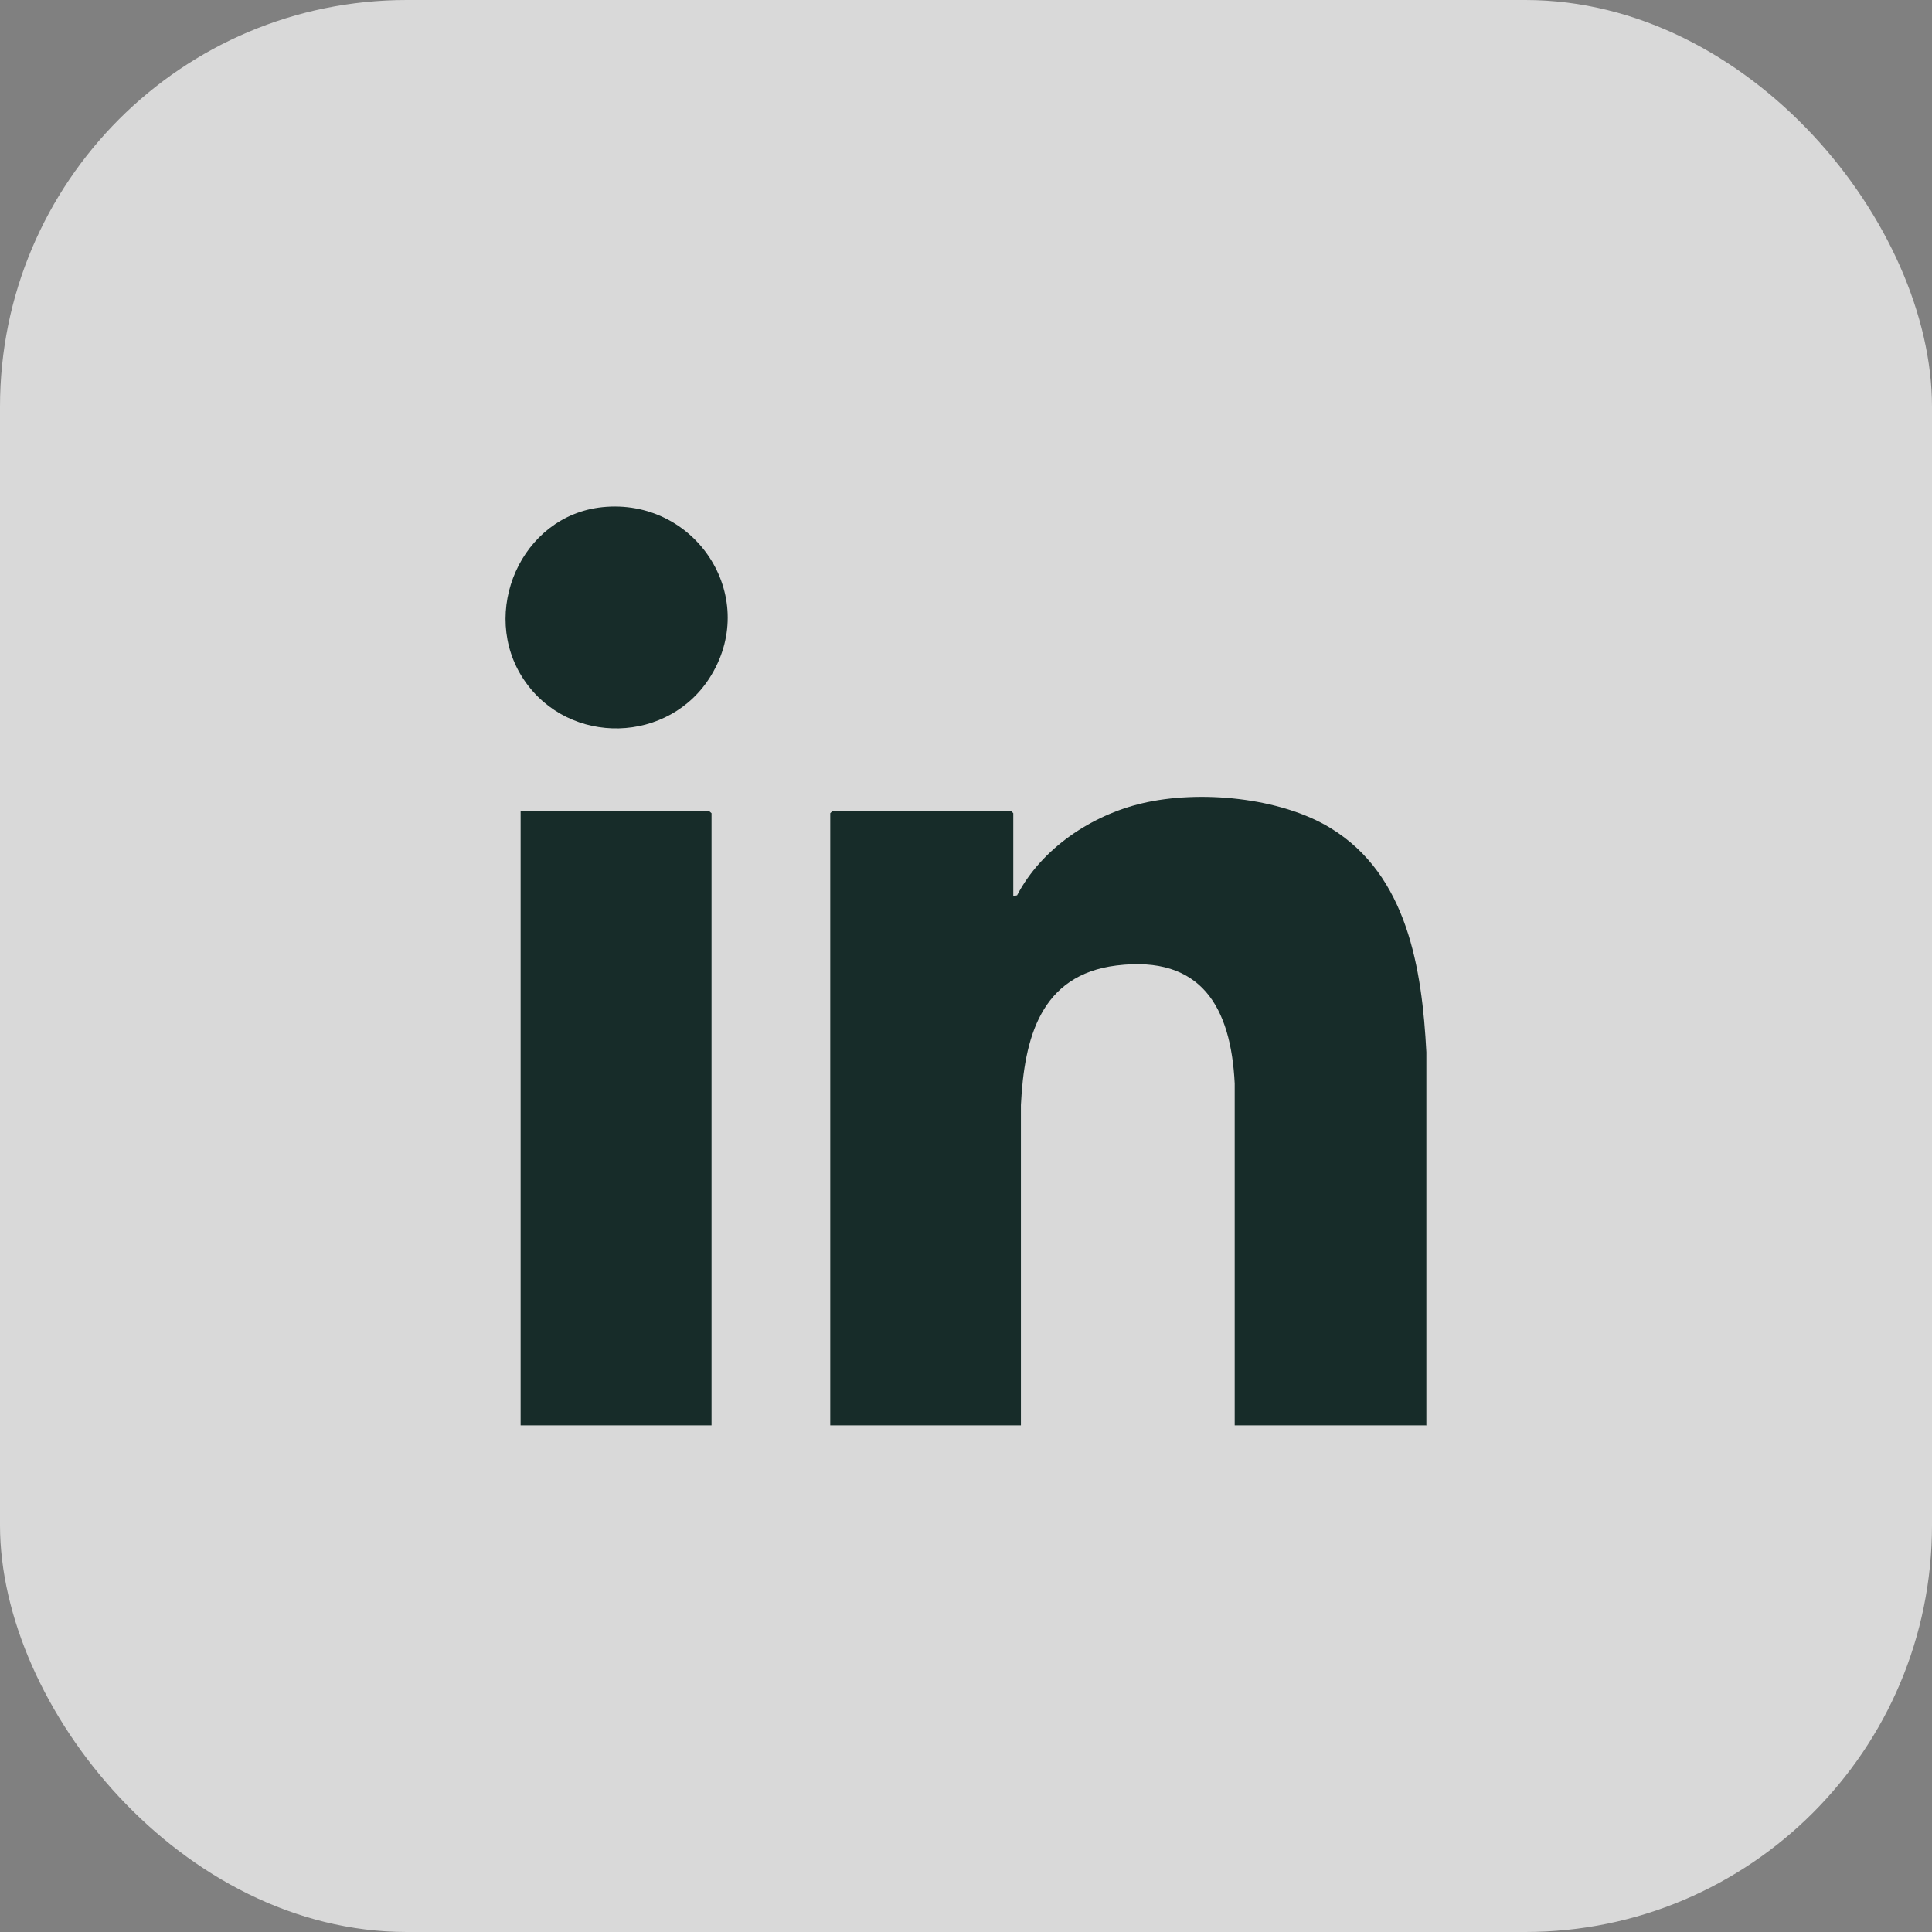
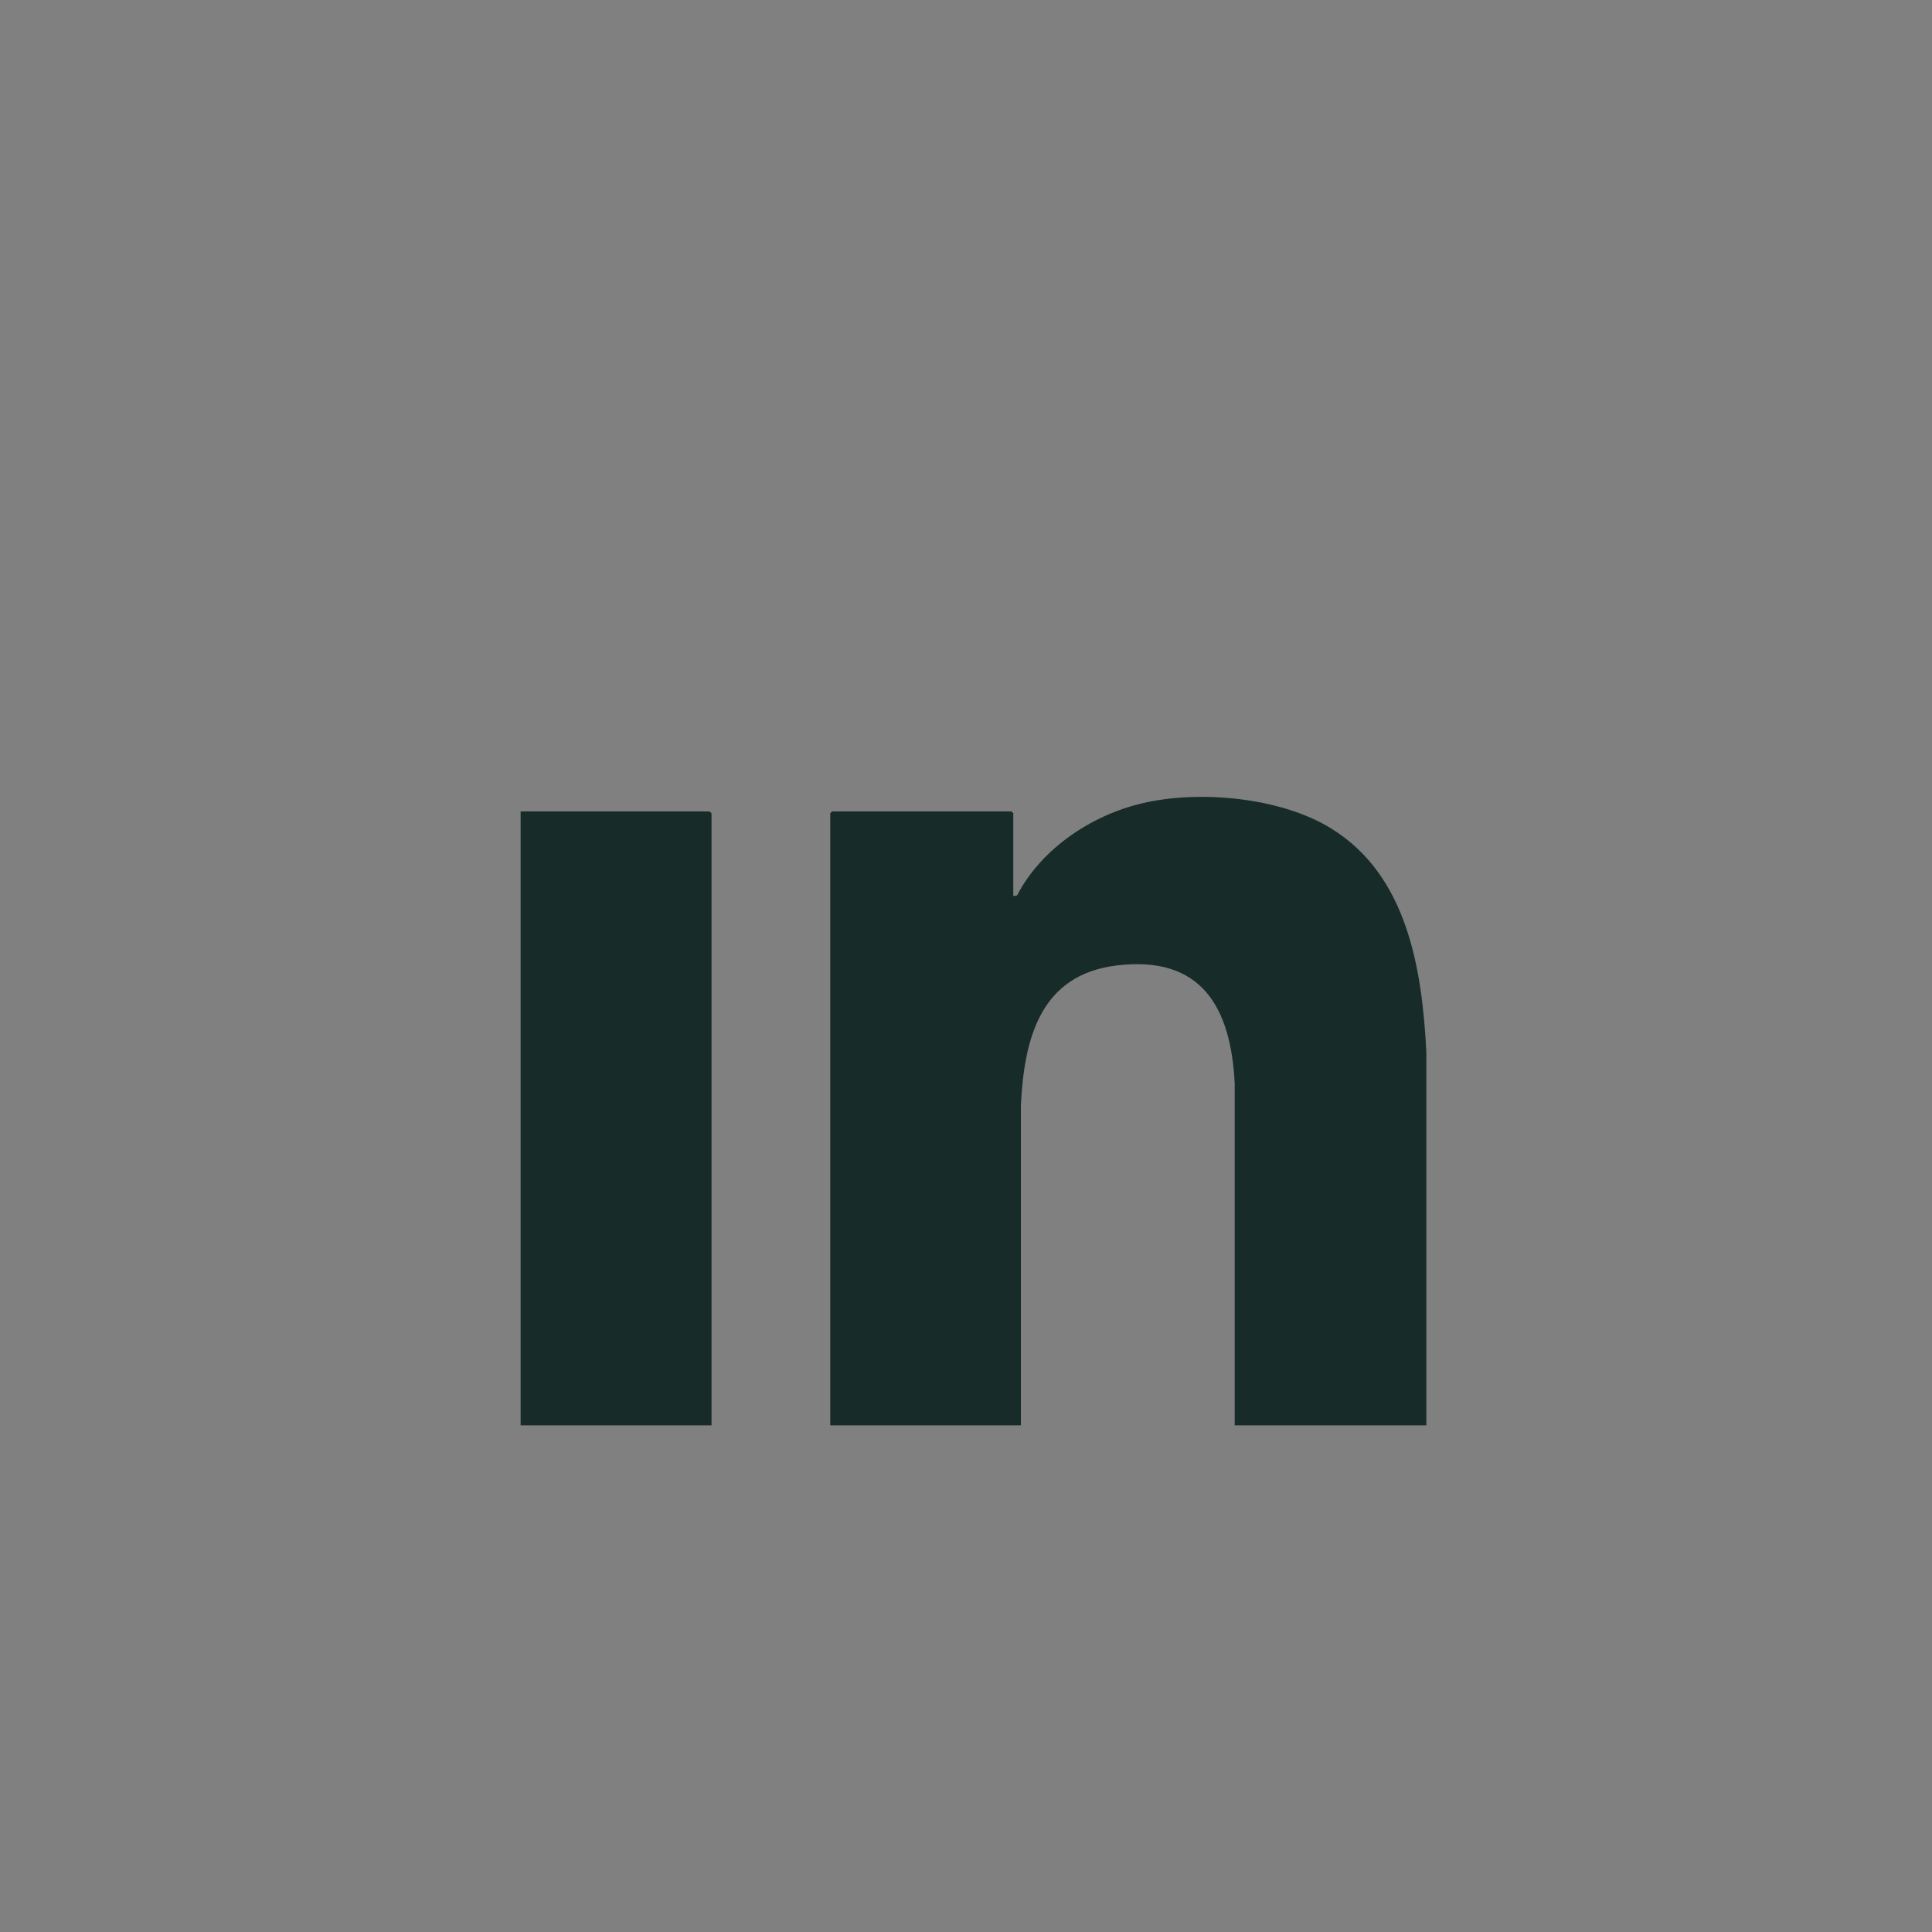
<svg xmlns="http://www.w3.org/2000/svg" id="Ebene_2" data-name="Ebene 2" viewBox="0 0 76 76">
  <rect x="0" y="0" width="76" height="76" fill="#808080" stroke="none" />
  <defs>
    <style>
      .cls-1 {
        fill: #172c29;
      }

      .cls-2 {
        fill: rgba(255, 255, 255, .7);
      }
    </style>
  </defs>
  <g id="Ebene_1-2" data-name="Ebene 1">
-     <rect class="cls-2" width="76" height="76" rx="16" ry="16" />
    <g>
      <path class="cls-1" d="M56.12,56.07h-7.55v-13.45c-.15-3-1.31-5.05-4.65-4.64-3,.37-3.63,2.87-3.76,5.49v12.6s-7.5,0-7.5,0v-24.08l.07-.07h7.06l.07.07v3.26l.15-.03c.96-1.84,2.92-3.15,4.92-3.62,2.24-.53,5.43-.24,7.42.98,3.02,1.85,3.59,5.54,3.76,8.81v14.69Z" />
      <polygon class="cls-1" points="27.99 56.07 20.48 56.07 20.48 31.92 27.91 31.92 27.99 31.99 27.99 56.07" />
-       <path class="cls-1" d="M23.7,19.95c3.63-.37,6.18,3.46,4.28,6.61-1.63,2.71-5.6,2.81-7.37.18s-.12-6.46,3.09-6.79Z" />
    </g>
  </g>
</svg>